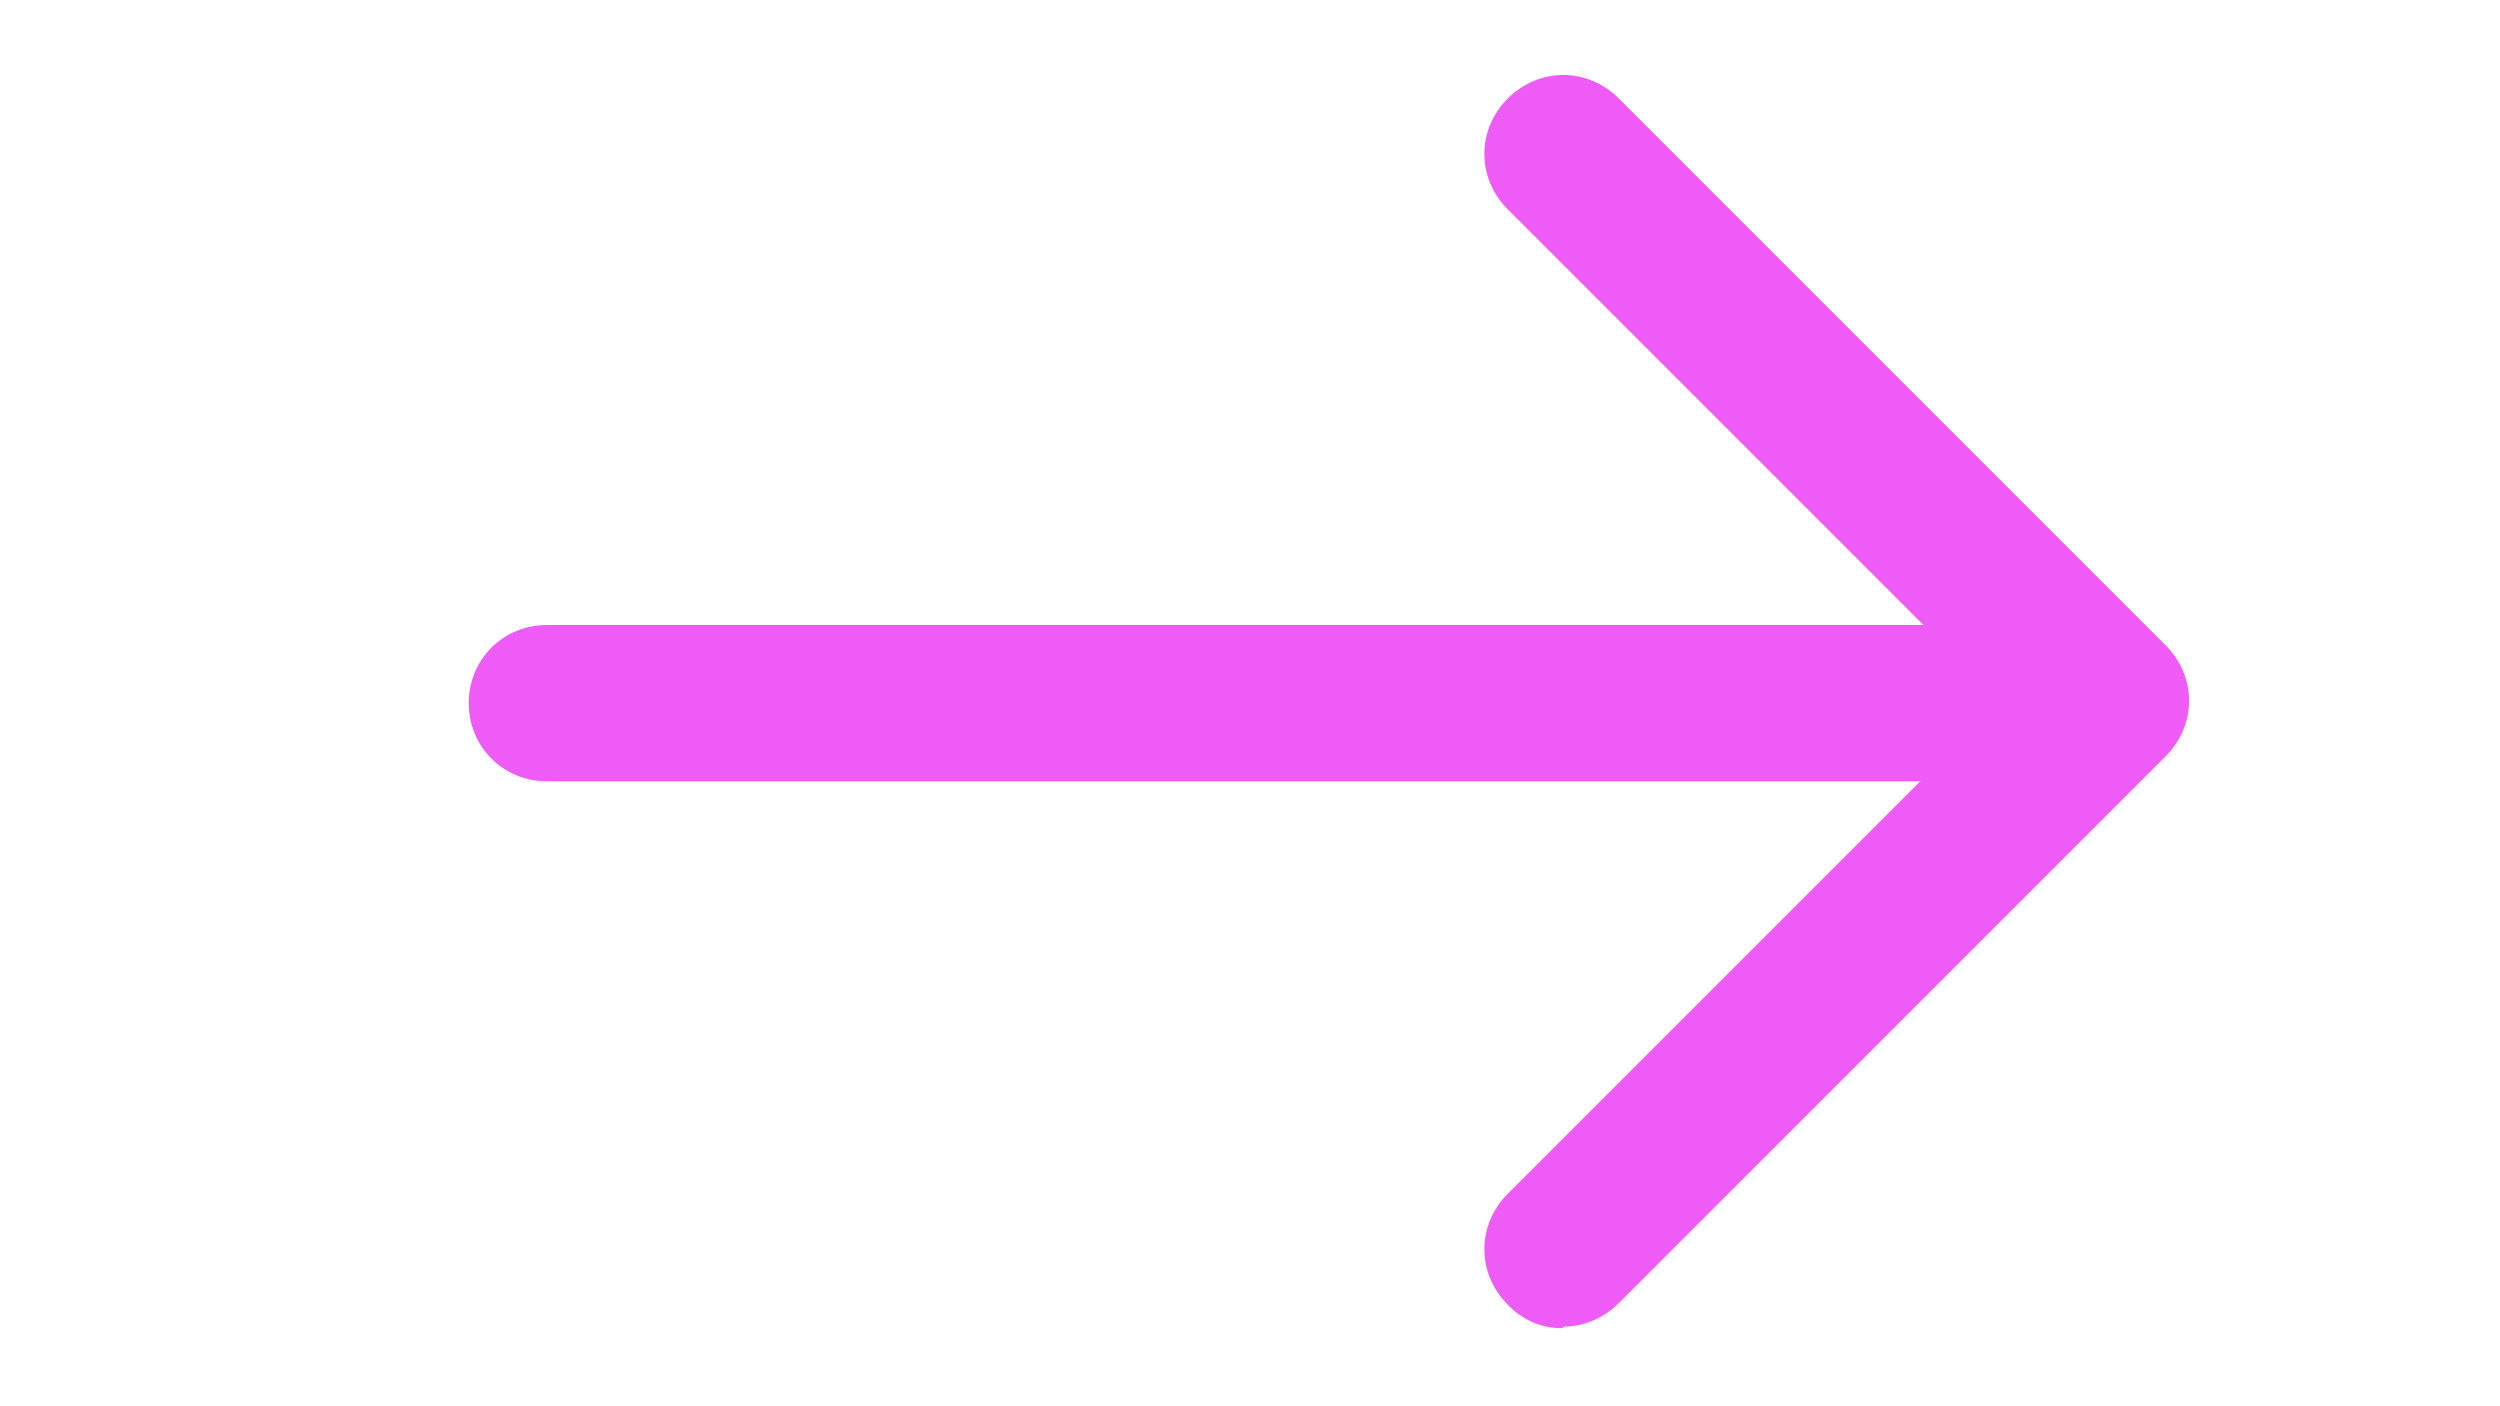
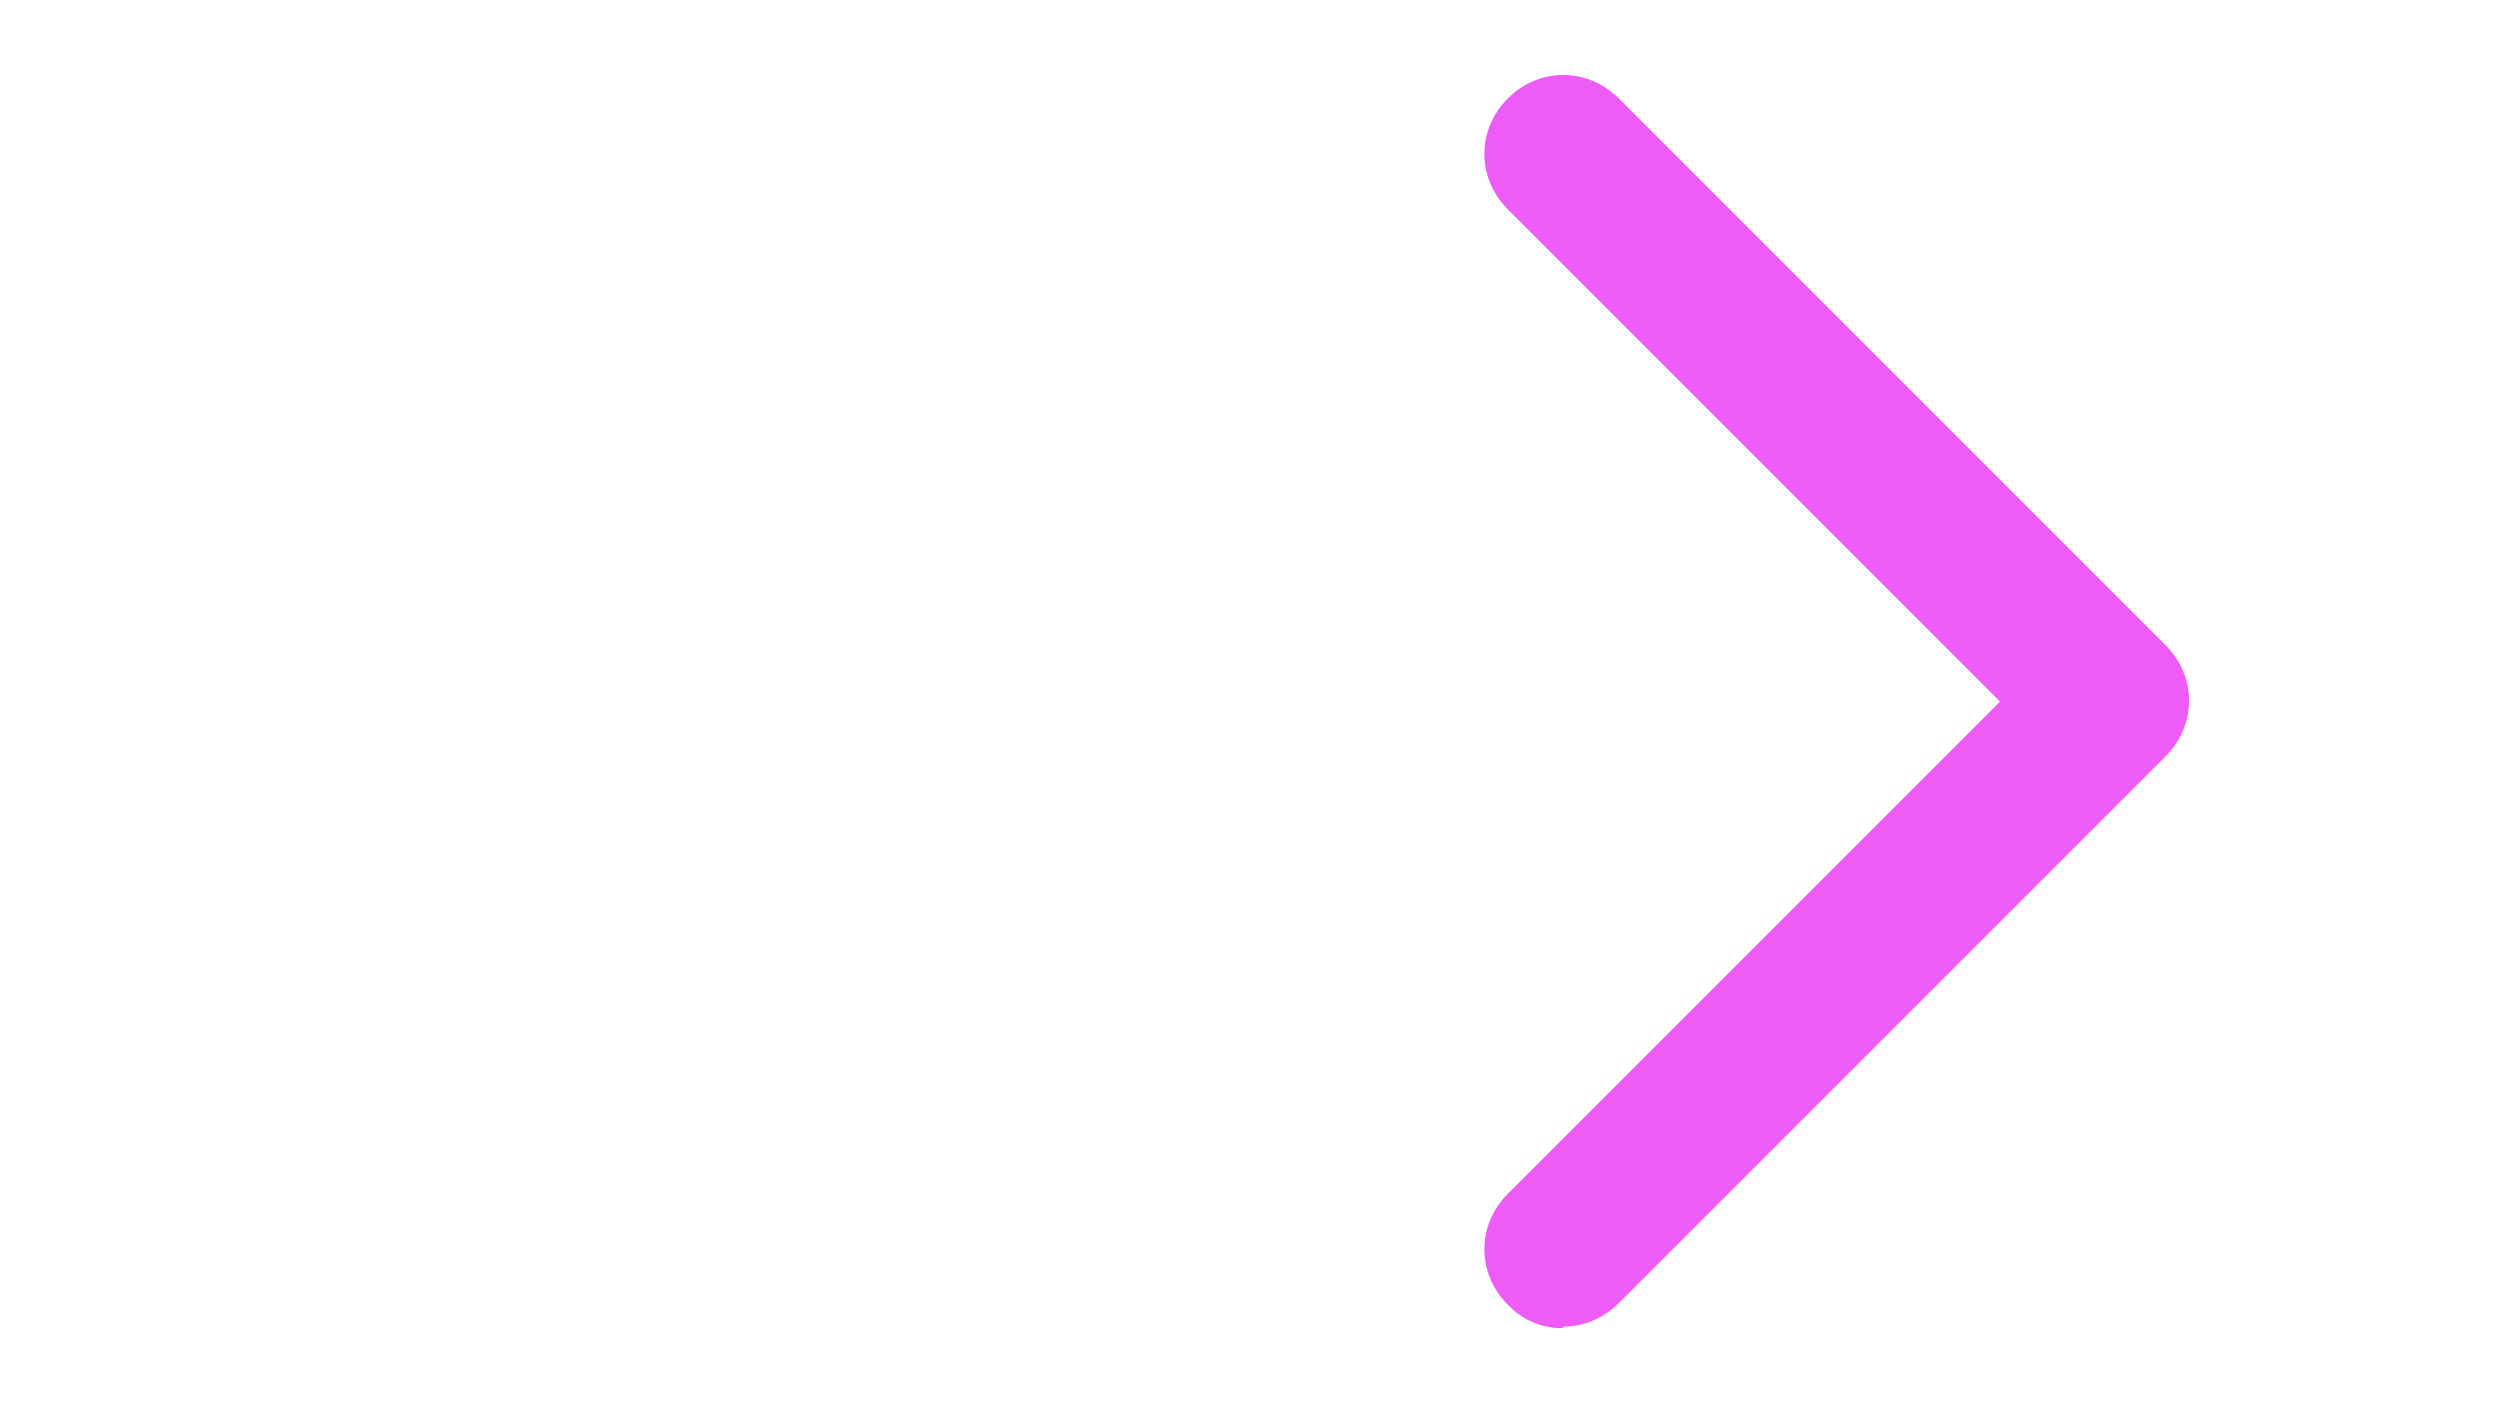
<svg xmlns="http://www.w3.org/2000/svg" width="16" height="9" viewBox="0 0 16 9" fill="none">
-   <path d="M12.5 5H3.5C3.22 5 3 4.78 3 4.5C3 4.22 3.22 4 3.5 4H12.5C12.78 4 13 4.22 13 4.5C13 4.78 12.78 5 12.5 5Z" fill="#EE5BF7" />
  <path d="M10 8.5C9.934 8.501 9.869 8.488 9.809 8.462C9.749 8.436 9.695 8.398 9.65 8.35C9.45 8.15 9.45 7.84 9.65 7.64L12.8 4.49L9.65 1.34C9.45 1.14 9.45 0.83 9.65 0.63C9.85 0.43 10.16 0.43 10.36 0.63L13.86 4.13C14.06 4.33 14.06 4.64 13.86 4.84L10.36 8.34C10.26 8.44 10.13 8.49 10.01 8.49L10 8.5Z" fill="#EE5BF7" />
</svg>